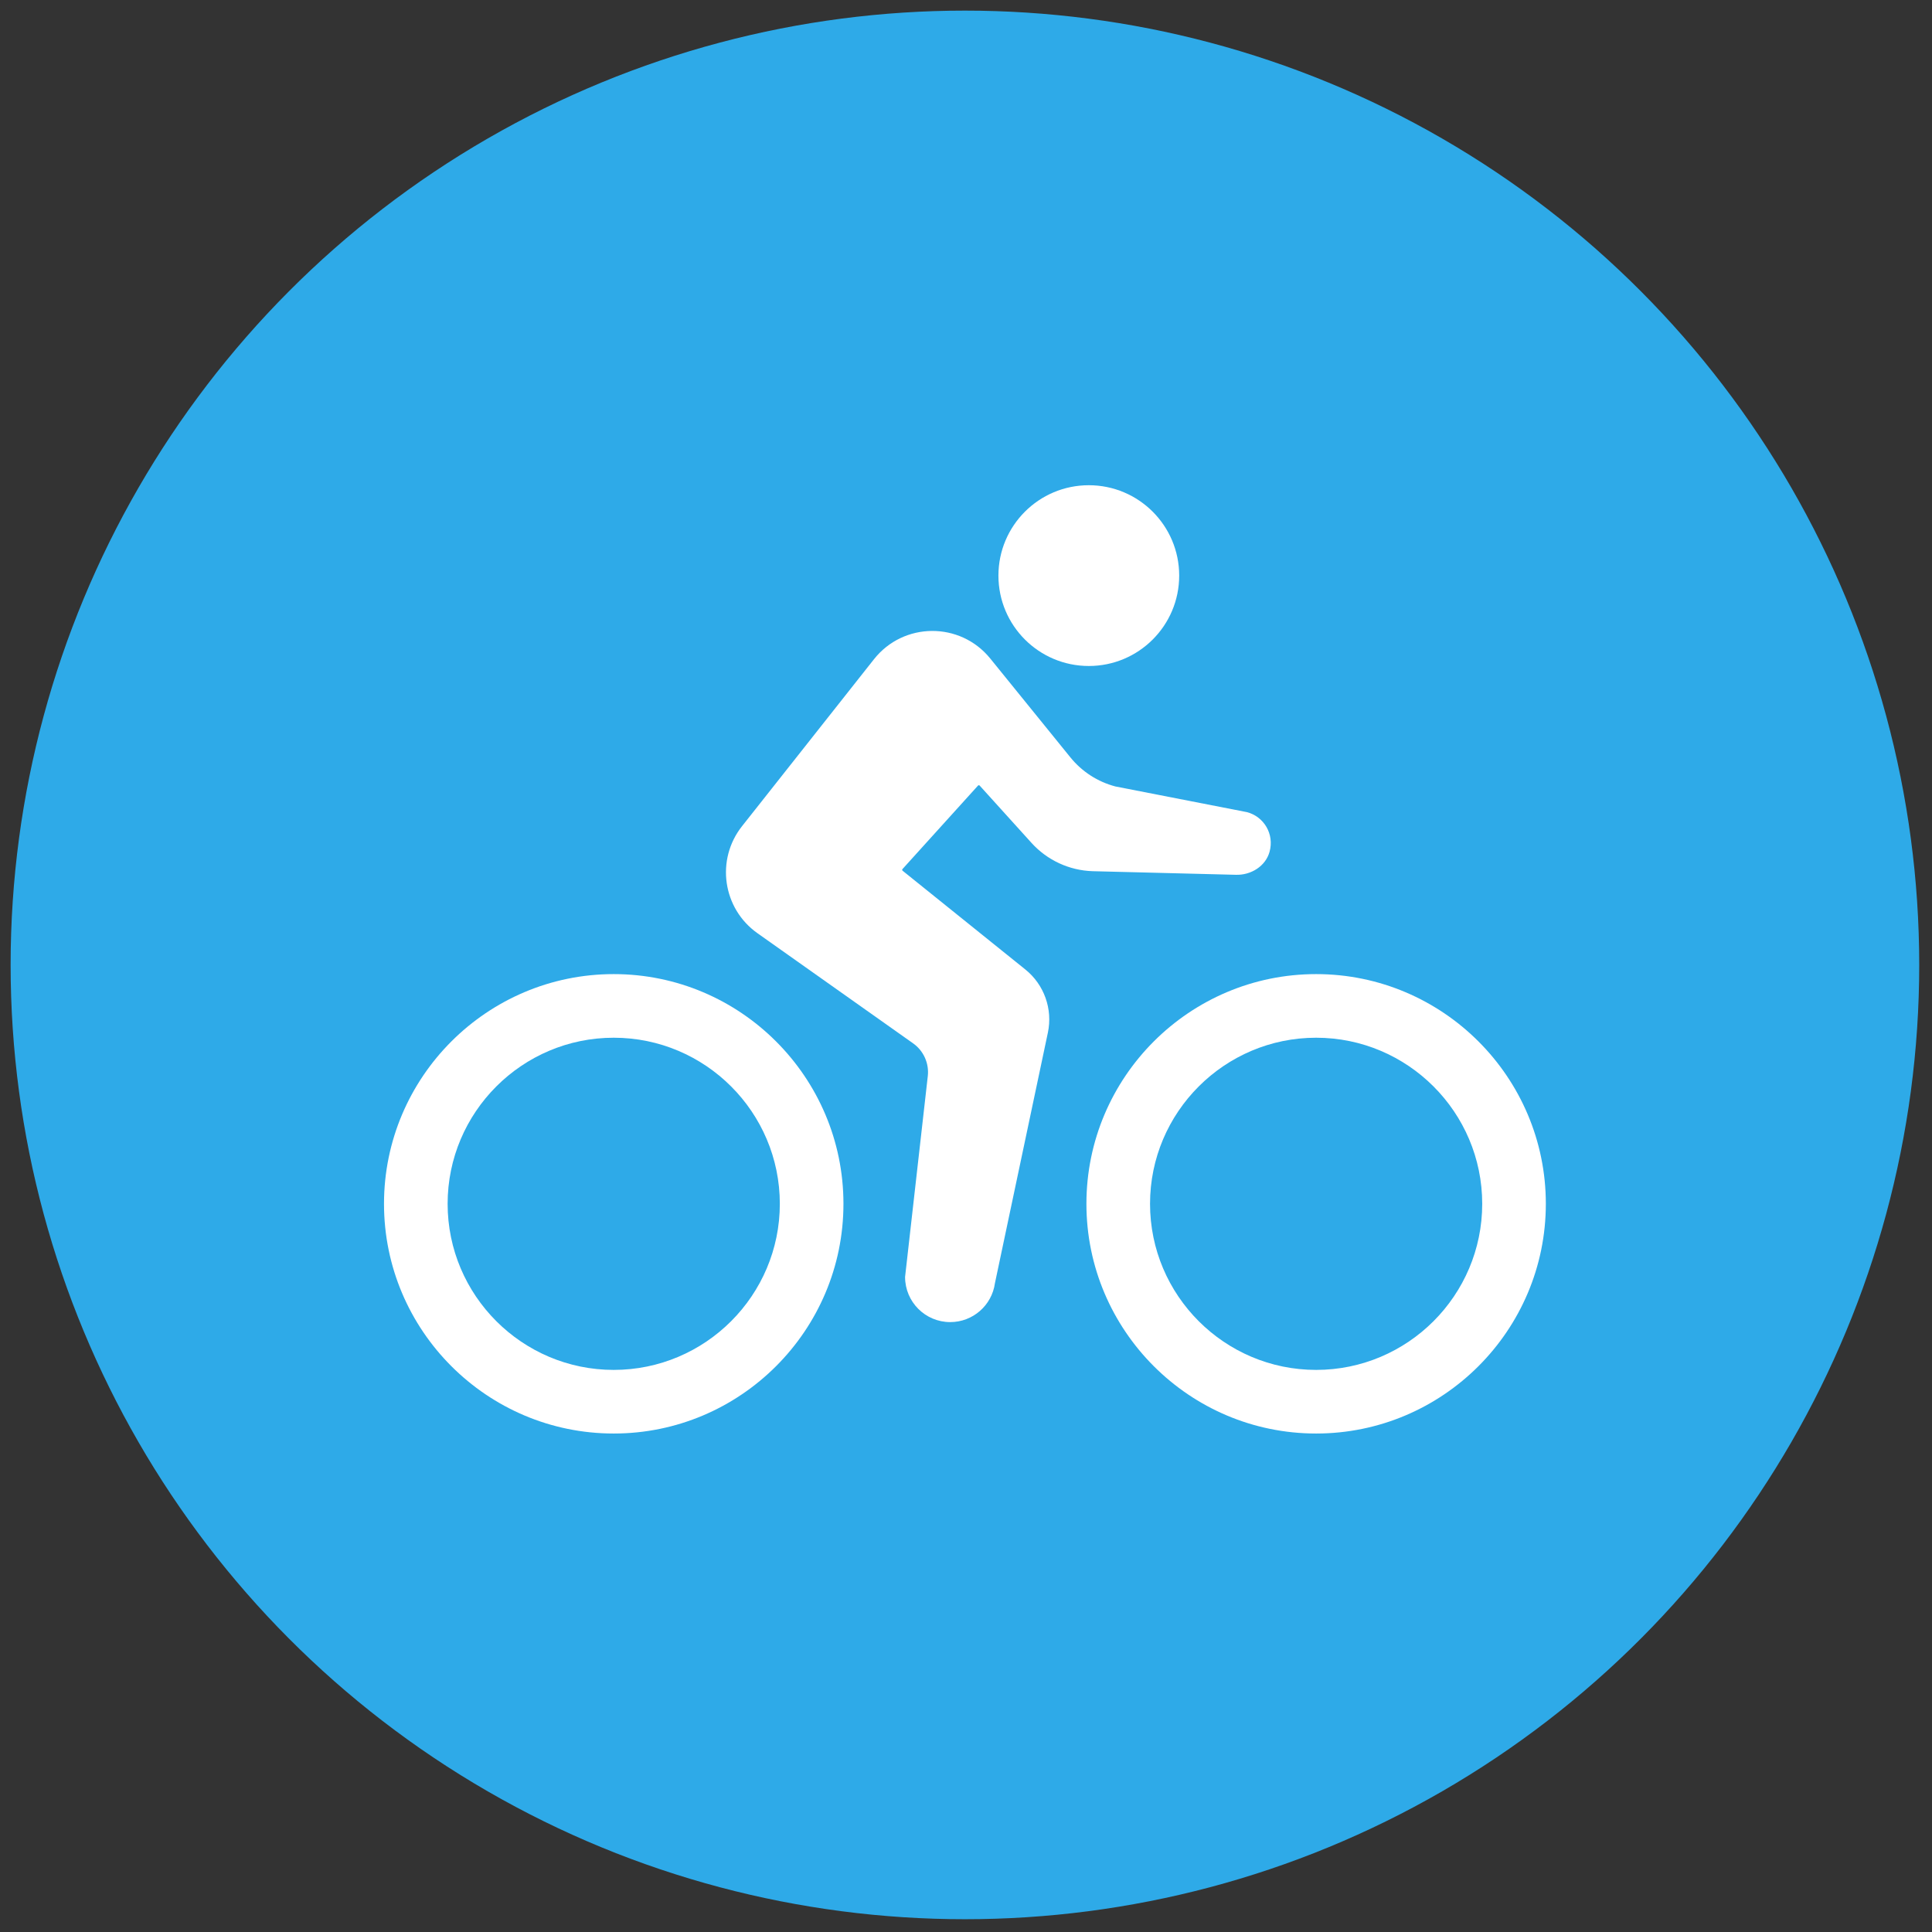
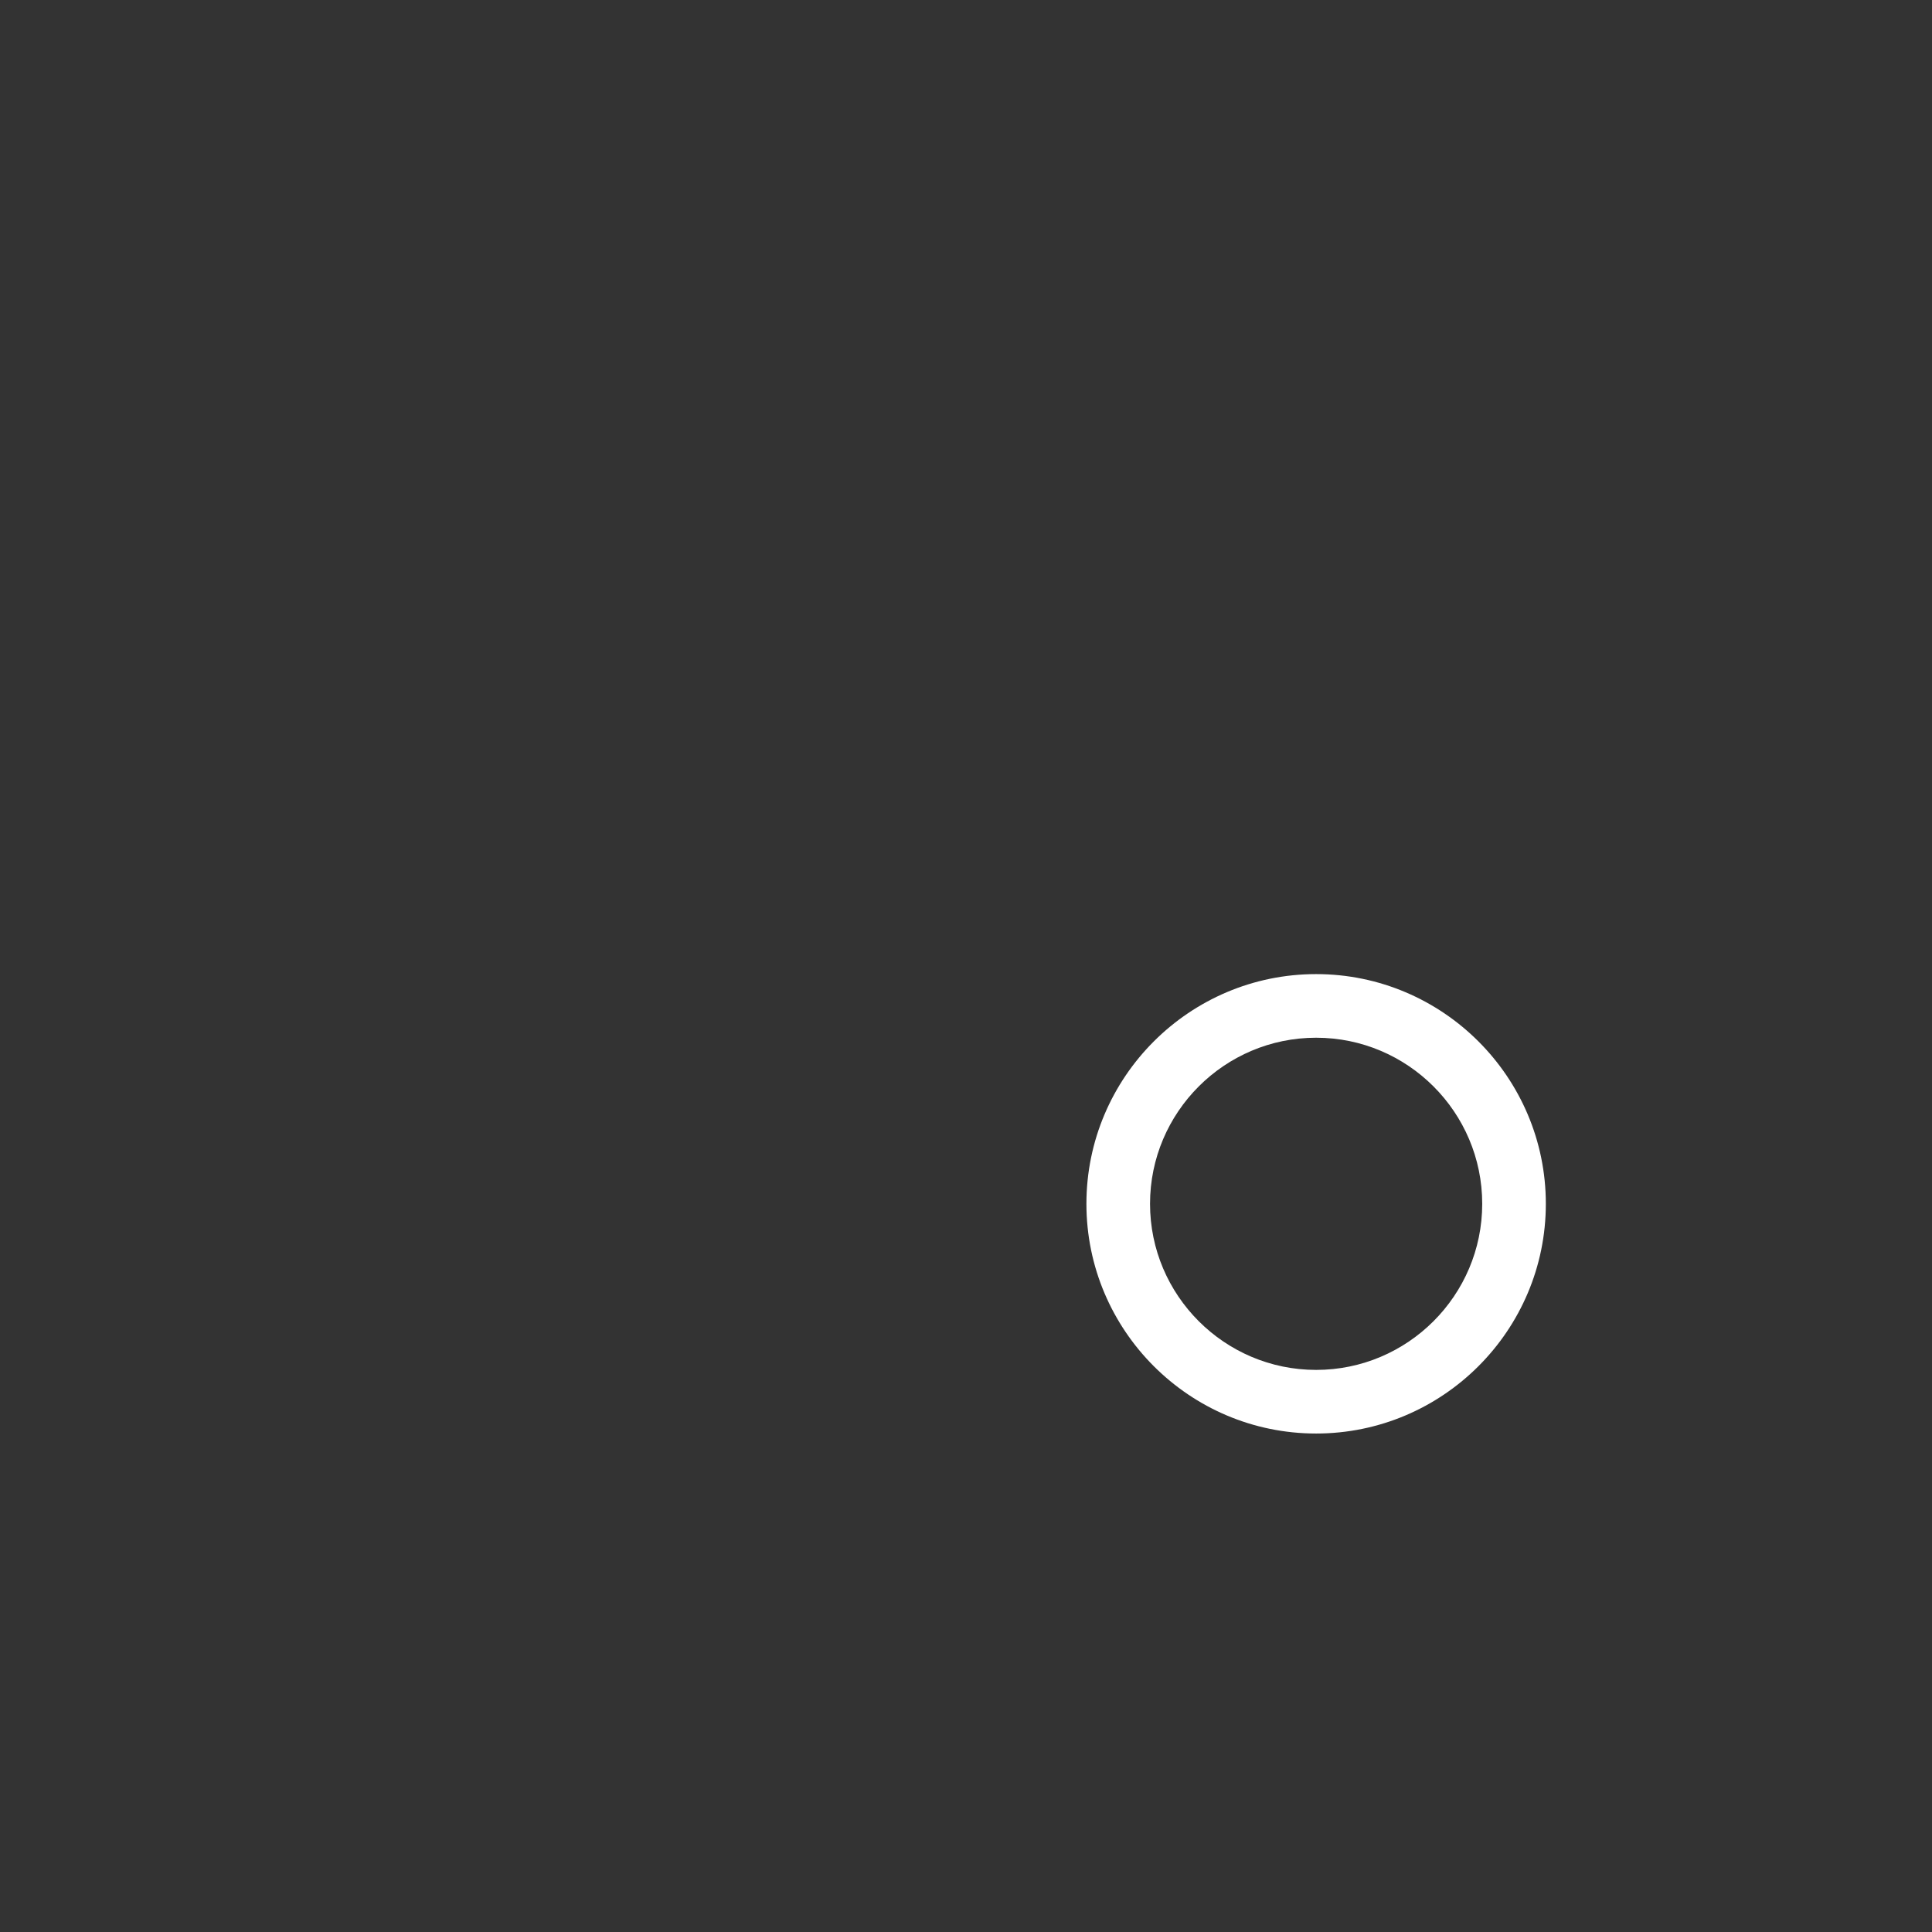
<svg xmlns="http://www.w3.org/2000/svg" version="1.1" width="256" height="256" viewBox="0 0 256 256" xml:space="preserve">
  <rect x="0" y="0" width="256" height="256" fill="#333333" stroke="none" />
  <g style="stroke: none; stroke-width: 0; stroke-dasharray: none; stroke-linecap: butt; stroke-linejoin: miter; stroke-miterlimit: 10; fill: none; fill-rule: nonzero; opacity: 1;" transform="translate(1.407 1.407) scale(2.81 2.81)">
-     <circle cx="45" cy="45" r="45" style="stroke: none; stroke-width: 1; stroke-dasharray: none; stroke-linecap: butt; stroke-linejoin: miter; stroke-miterlimit: 10; fill: rgb(46,170,232); fill-rule: nonzero; opacity: 1;" transform="  matrix(1 0 0 1 0 0) " />
-     <path d="M 28.439 67.097 c -5.973 0 -10.832 -4.859 -10.832 -10.832 s 4.859 -10.832 10.832 -10.832 c 5.973 0 10.833 4.859 10.833 10.832 S 34.412 67.097 28.439 67.097 z M 28.439 48.433 c -4.318 0 -7.832 3.514 -7.832 7.832 s 3.514 7.832 7.832 7.832 c 4.319 0 7.833 -3.514 7.833 -7.832 S 32.758 48.433 28.439 48.433 z" style="stroke: none; stroke-width: 1; stroke-dasharray: none; stroke-linecap: butt; stroke-linejoin: miter; stroke-miterlimit: 10; fill: rgb(255,255,255); fill-rule: nonzero; opacity: 1;" transform=" matrix(1 0 0 1 0 0) " stroke-linecap="round" />
    <path d="M 61.561 67.097 c -5.973 0 -10.832 -4.859 -10.832 -10.832 s 4.859 -10.832 10.832 -10.832 s 10.832 4.859 10.832 10.832 S 67.533 67.097 61.561 67.097 z M 61.561 48.433 c -4.318 0 -7.832 3.514 -7.832 7.832 s 3.514 7.832 7.832 7.832 s 7.832 -3.514 7.832 -7.832 S 65.879 48.433 61.561 48.433 z" style="stroke: none; stroke-width: 1; stroke-dasharray: none; stroke-linecap: butt; stroke-linejoin: miter; stroke-miterlimit: 10; fill: rgb(255,255,255); fill-rule: nonzero; opacity: 1;" transform=" matrix(1 0 0 1 0 0) " stroke-linecap="round" />
-     <path d="M 42.556 48.698 l -7.34 -5.194 c -1.643 -1.163 -1.975 -3.466 -0.727 -5.045 l 6.222 -7.873 c 1.395 -1.765 4.067 -1.782 5.484 -0.034 l 3.78 4.663 c 0.544 0.671 1.287 1.151 2.122 1.37 l 6.204 1.211 c 0.792 0.208 1.296 1.024 1.065 1.867 c -0.188 0.686 -0.881 1.11 -1.592 1.087 l -6.757 -0.17 c -1.1 -0.036 -2.139 -0.518 -2.877 -1.334 l -2.444 -2.702 c -0.021 -0.023 -0.058 -0.023 -0.079 0 l -3.562 3.937 c -0.021 0.023 -0.018 0.058 0.006 0.077 l 5.789 4.658 c 0.886 0.713 1.297 1.864 1.062 2.977 l -2.496 11.813 c -0.146 1.053 -1.046 1.837 -2.109 1.837 h 0 c -1.176 0 -2.129 -0.953 -2.129 -2.129 l 1.071 -9.469 C 43.318 49.642 43.052 49.049 42.556 48.698 z" style="stroke: none; stroke-width: 1; stroke-dasharray: none; stroke-linecap: butt; stroke-linejoin: miter; stroke-miterlimit: 10; fill: rgb(255,255,255); fill-rule: nonzero; opacity: 1;" transform=" matrix(1 0 0 1 0 0) " stroke-linecap="round" />
-     <circle cx="50.842" cy="26.642" r="4.262" style="stroke: none; stroke-width: 1; stroke-dasharray: none; stroke-linecap: butt; stroke-linejoin: miter; stroke-miterlimit: 10; fill: rgb(255,255,255); fill-rule: nonzero; opacity: 1;" transform="  matrix(1 0 0 1 0 0) " />
  </g>
</svg>